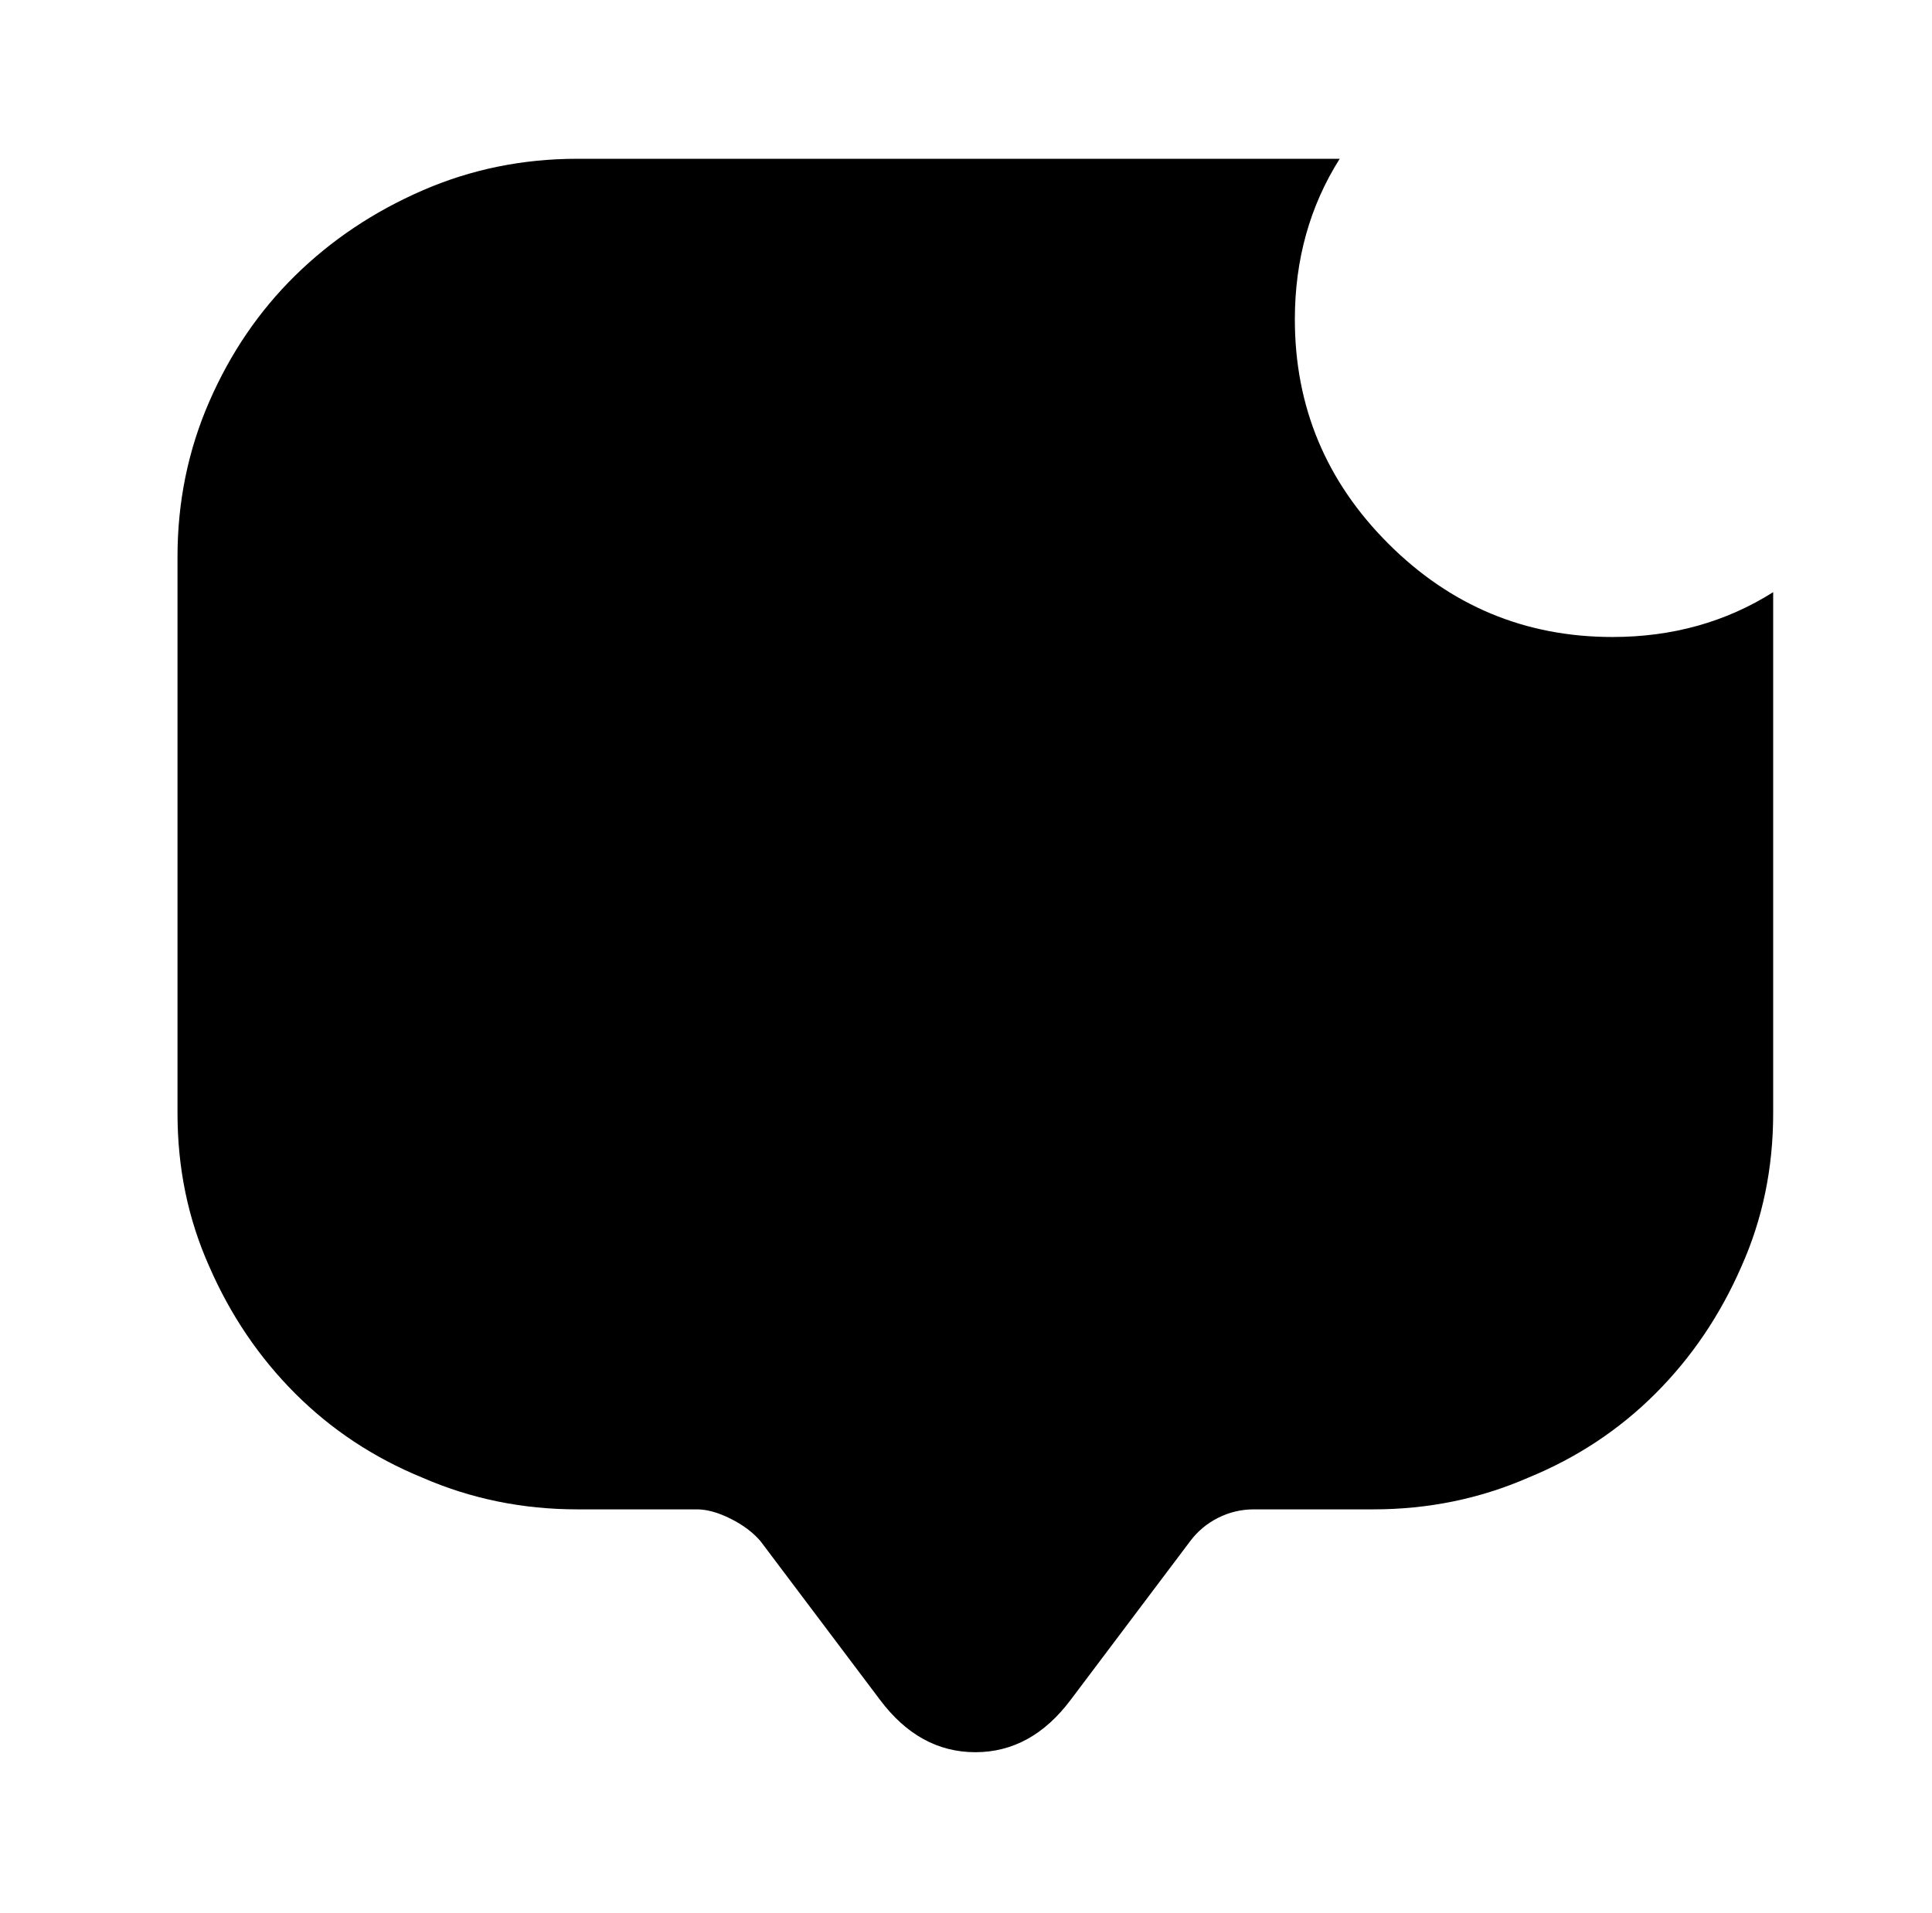
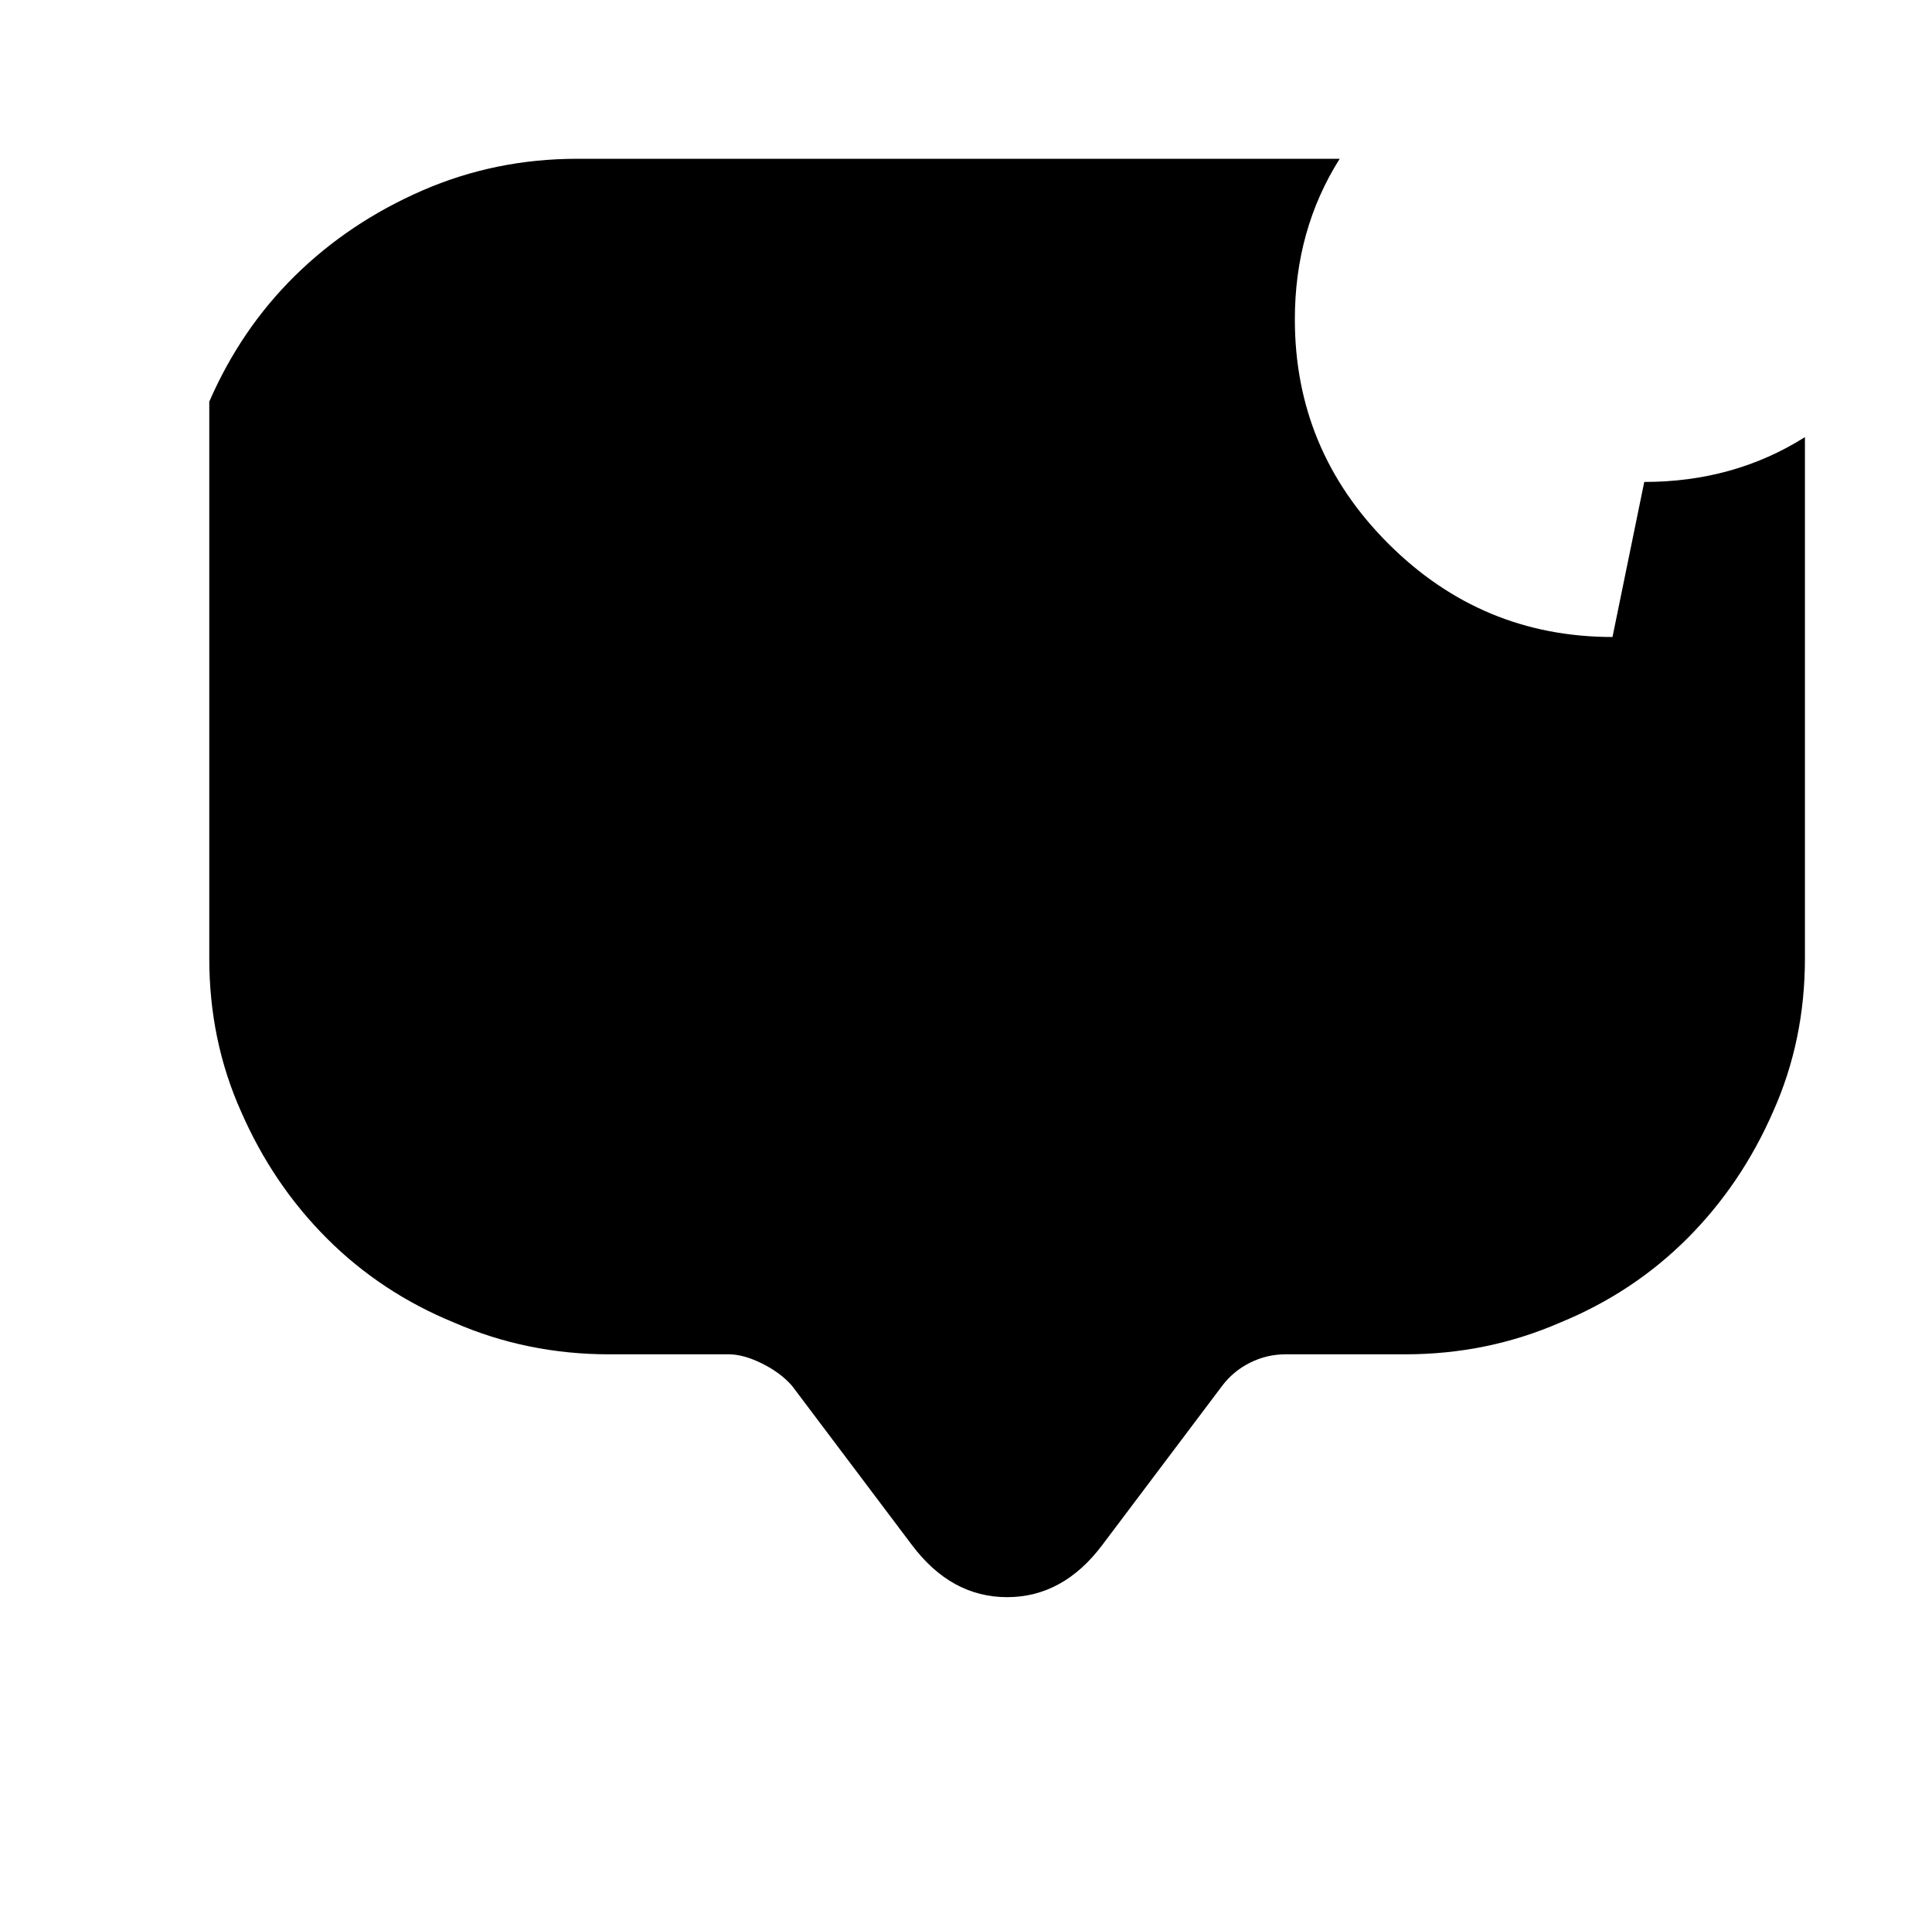
<svg xmlns="http://www.w3.org/2000/svg" version="1.1" viewBox="-10 0 1034 1024">
-   <path fill="currentColor" d="M853 341q-70 0 -120 -50t-50 -120q0 -24 6 -45.5t18 -40.5h-408q-44 0 -83 17t-68 45.5t-46 67.5t-17 83v298q0 44 17 82q17 39 46 68t68 45q39 17 83 17h64q8 0 18 5t16 12l64 85q21 28 51 28t51 -28l64 -85q6 -8 15 -12.5t19 -4.5h64q44 0 83 -17q39 -16 68 -45t46 -68 q17 -38 17 -82v-279q-19 12 -40.5 18t-45.5 6v0z" />
+   <path fill="currentColor" d="M853 341q-70 0 -120 -50t-50 -120q0 -24 6 -45.5t18 -40.5h-408q-44 0 -83 17t-68 45.5t-46 67.5v298q0 44 17 82q17 39 46 68t68 45q39 17 83 17h64q8 0 18 5t16 12l64 85q21 28 51 28t51 -28l64 -85q6 -8 15 -12.5t19 -4.5h64q44 0 83 -17q39 -16 68 -45t46 -68 q17 -38 17 -82v-279q-19 12 -40.5 18t-45.5 6v0z" />
</svg>